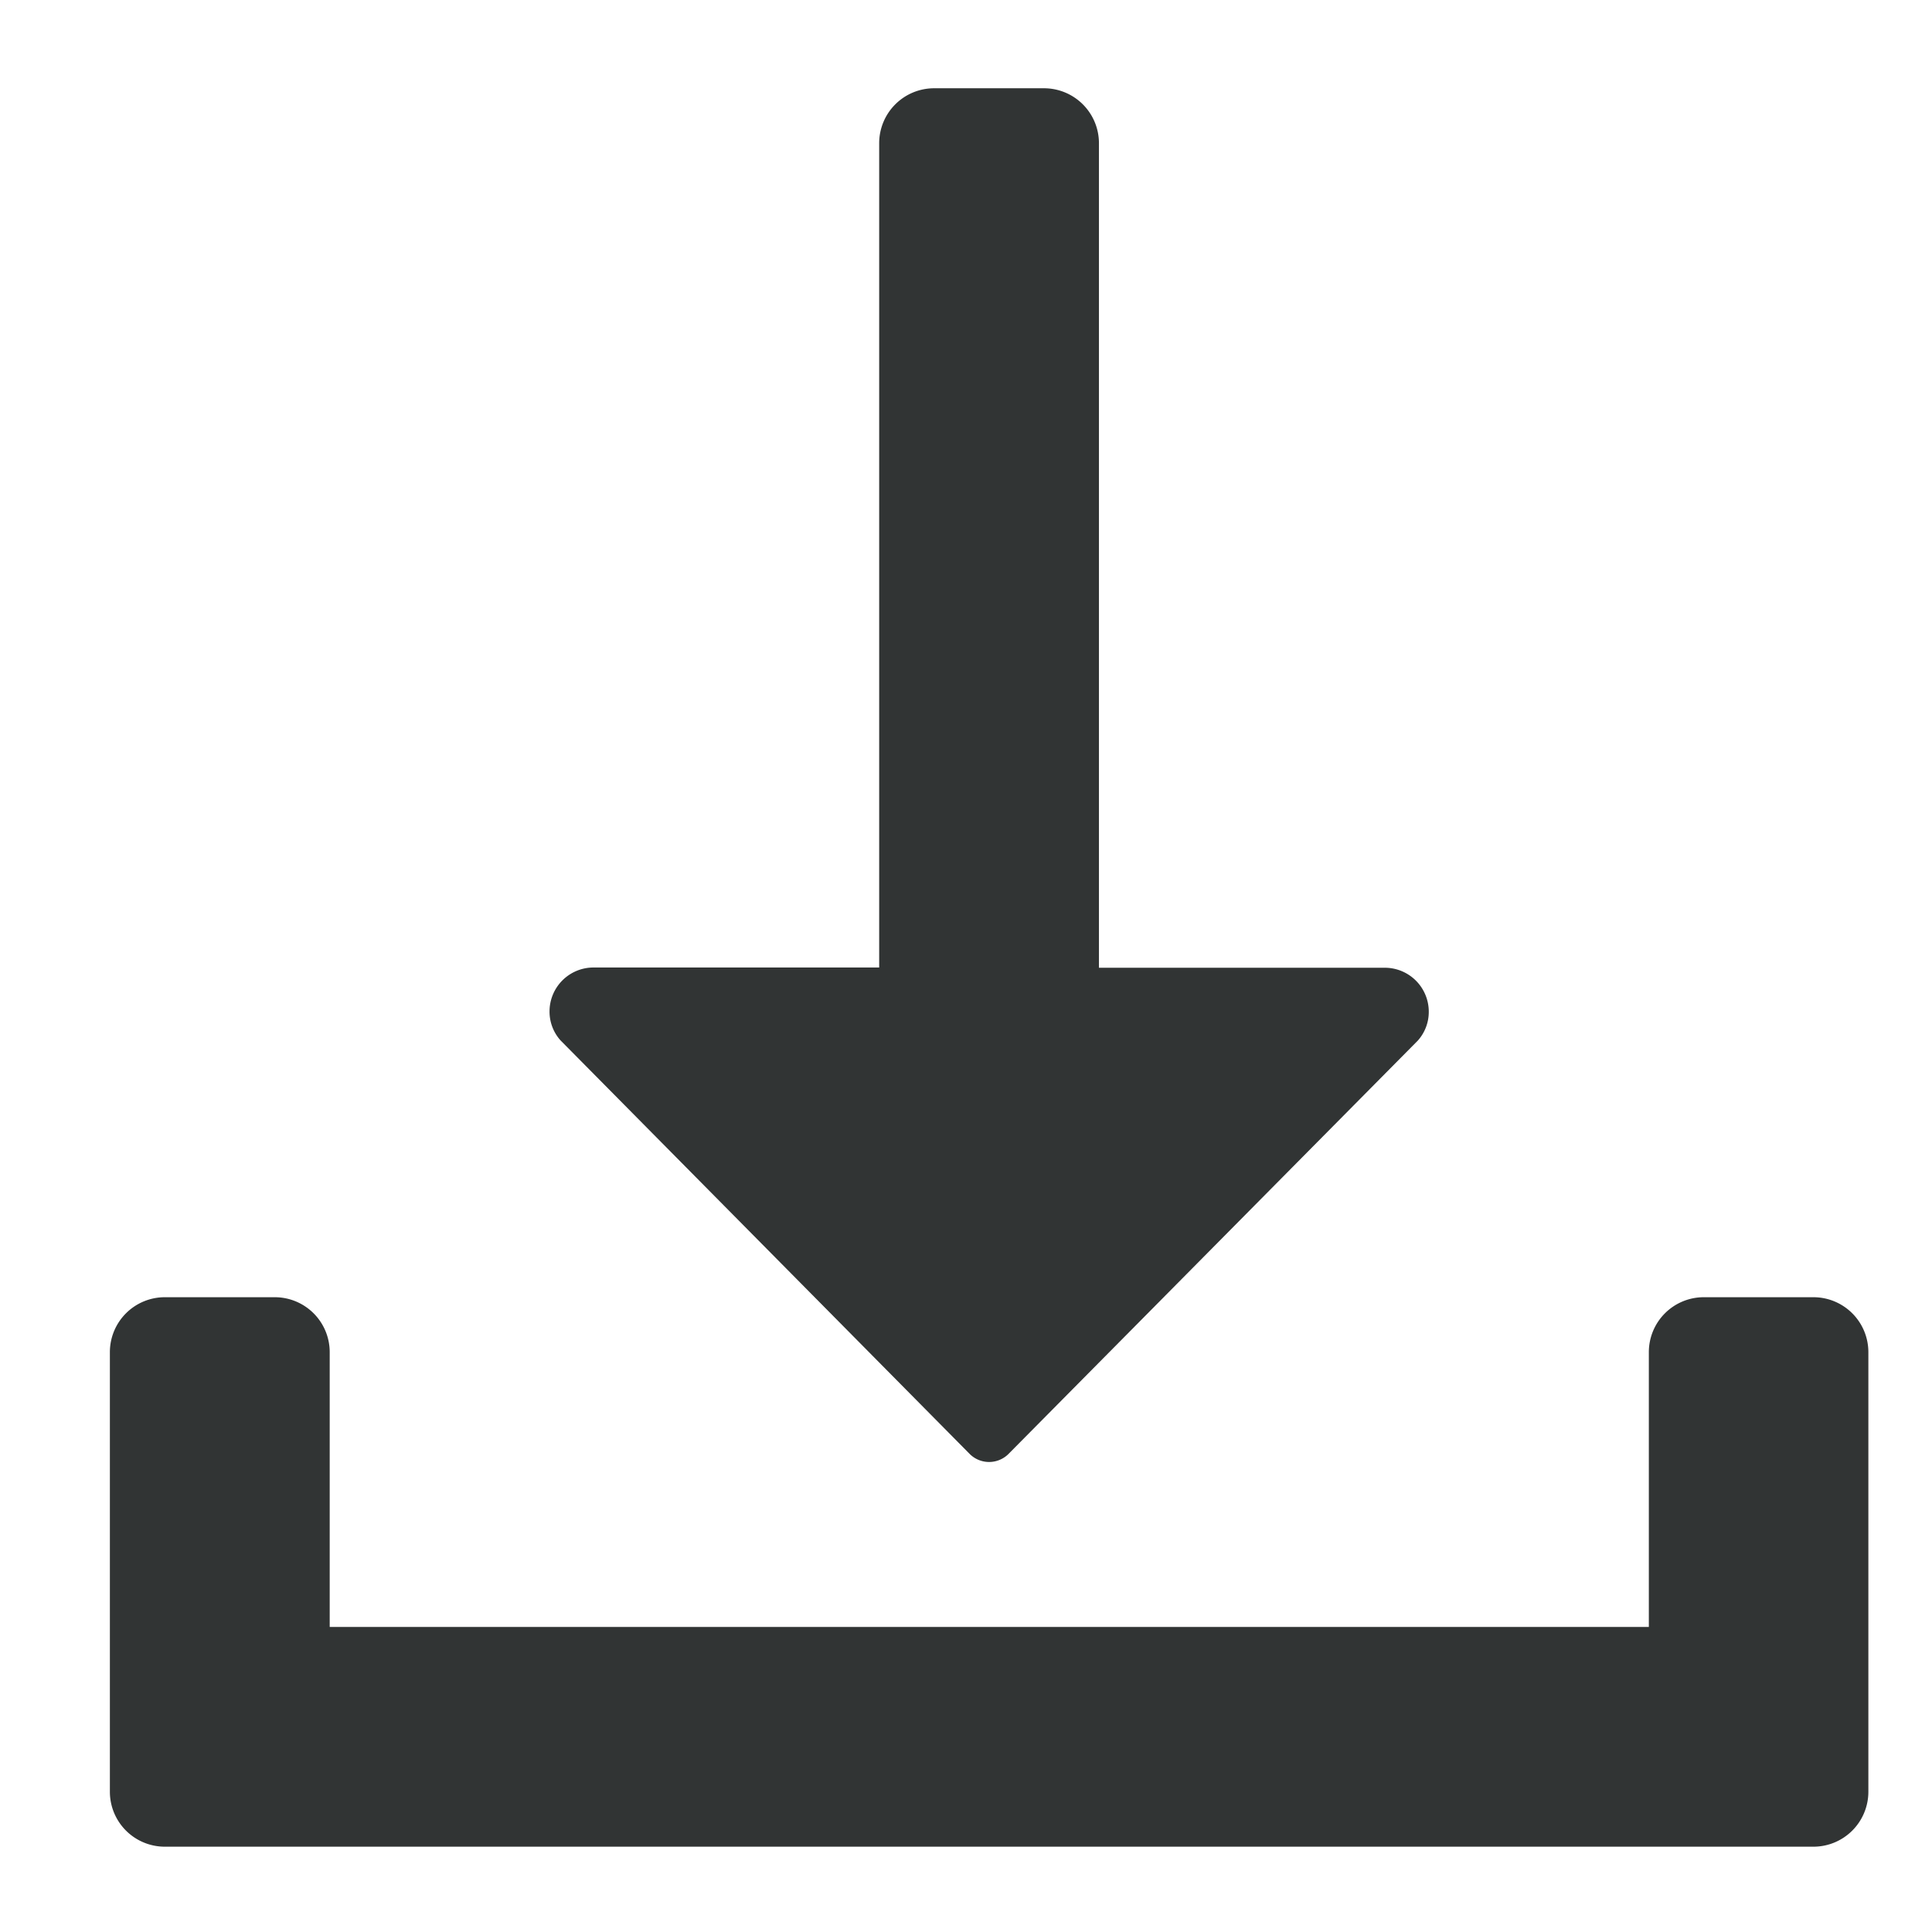
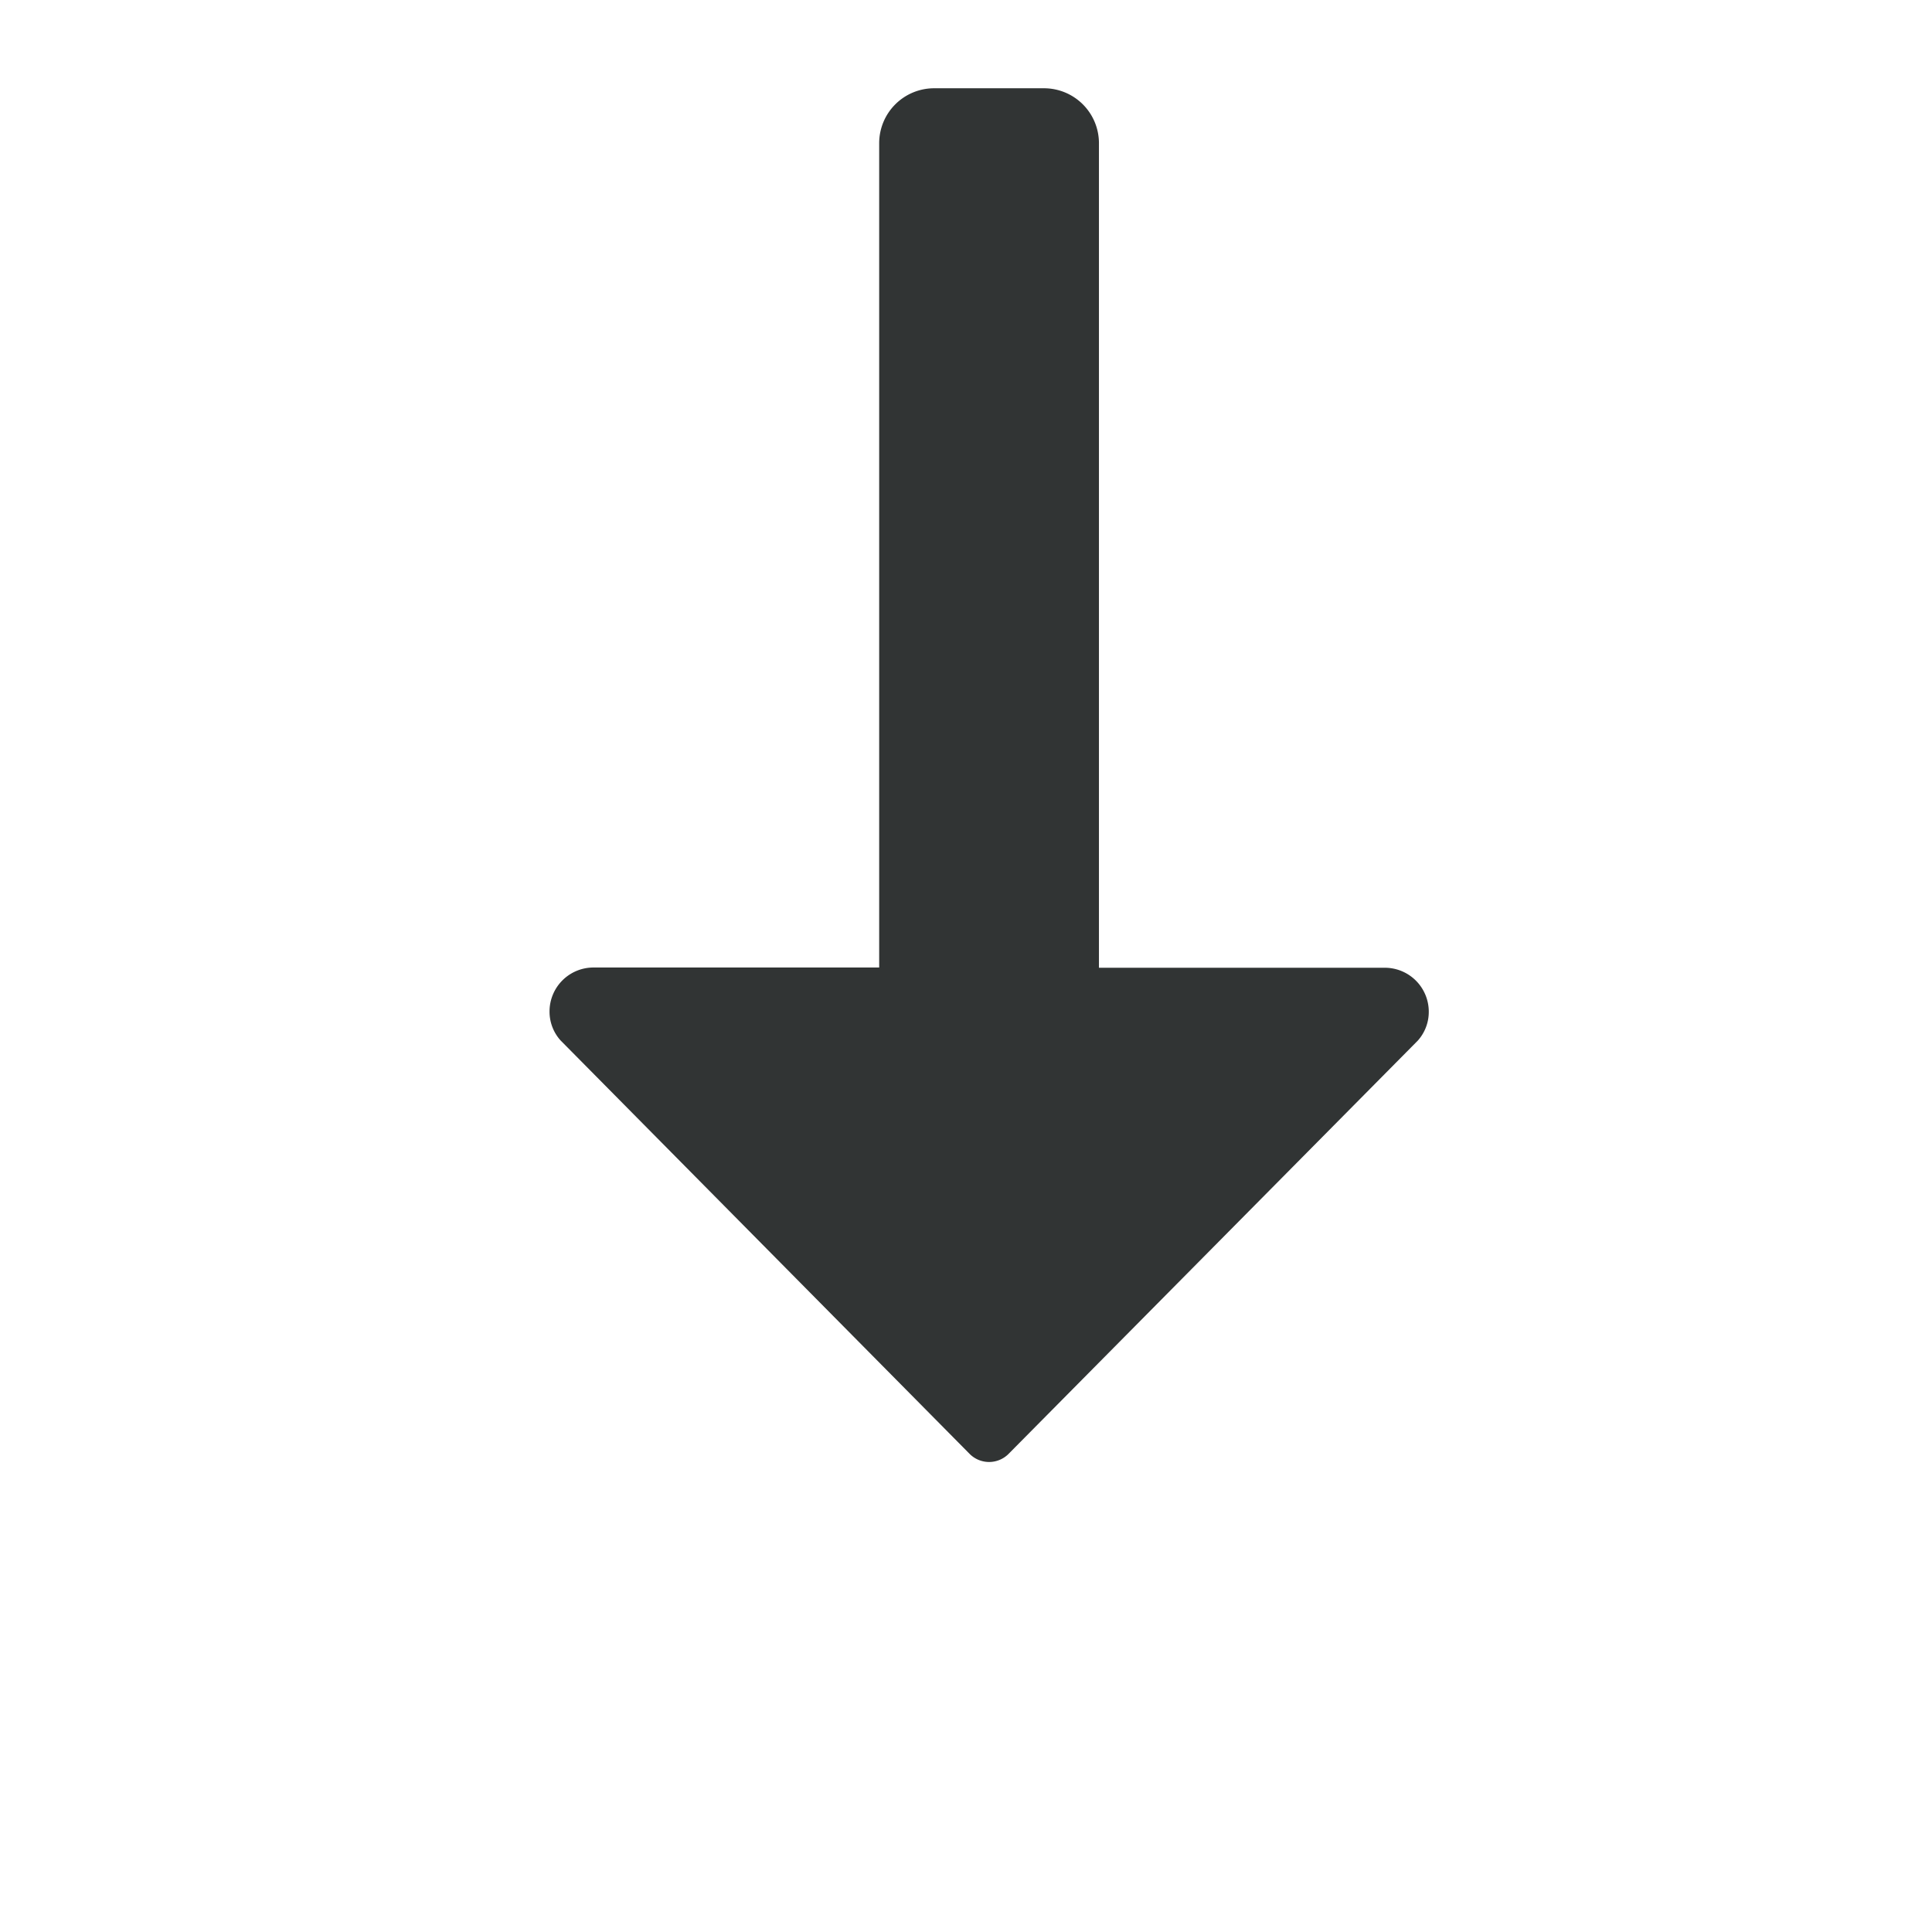
<svg xmlns="http://www.w3.org/2000/svg" width="32" height="32" viewBox="0 0 32 32">
  <g id="Single_icon" data-name="Single icon" transform="translate(0 -0.342)">
    <g id="Placement_Area" data-name="Placement Area" transform="translate(0 0.342)" fill="red" stroke="rgba(0,0,0,0)" stroke-width="1" opacity="0">
-       <rect width="32" height="32" stroke="none" />
      <rect x="0.5" y="0.5" width="31" height="31" fill="none" />
    </g>
    <g id="Icon" transform="translate(0 0.342)">
      <g id="Canvas" fill="#313434" stroke="#747474" stroke-width="1" opacity="0">
        <rect width="32" height="32" stroke="none" />
-         <rect x="0.5" y="0.5" width="31" height="31" fill="none" />
      </g>
-       <path id="Path_147958" data-name="Path 147958" d="M29.216,12H27.4a.91.91,0,0,0-.91.91v4.551H4.641V12.91a.91.91,0,0,0-.91-.91H1.91a.91.91,0,0,0-.91.91v7.281a.91.91,0,0,0,.91.91H29.216a.91.91,0,0,0,.91-.91V12.91A.91.91,0,0,0,29.216,12Z" transform="translate(0.82 9.486)" fill="#313434" />
      <path id="Path_147959" data-name="Path 147959" d="M11.962,23.623a.455.455,0,0,0,.637,0l6.782-6.849a.712.712,0,0,0,.182-.479.728.728,0,0,0-.728-.728H14.1V1.91a.91.91,0,0,0-.91-.91h-1.82a.91.91,0,0,0-.91.91V15.563H5.728A.728.728,0,0,0,5,16.291a.712.712,0,0,0,.182.479Z" transform="translate(4.102 0.462)" fill="#313434" />
    </g>
  </g>
</svg>